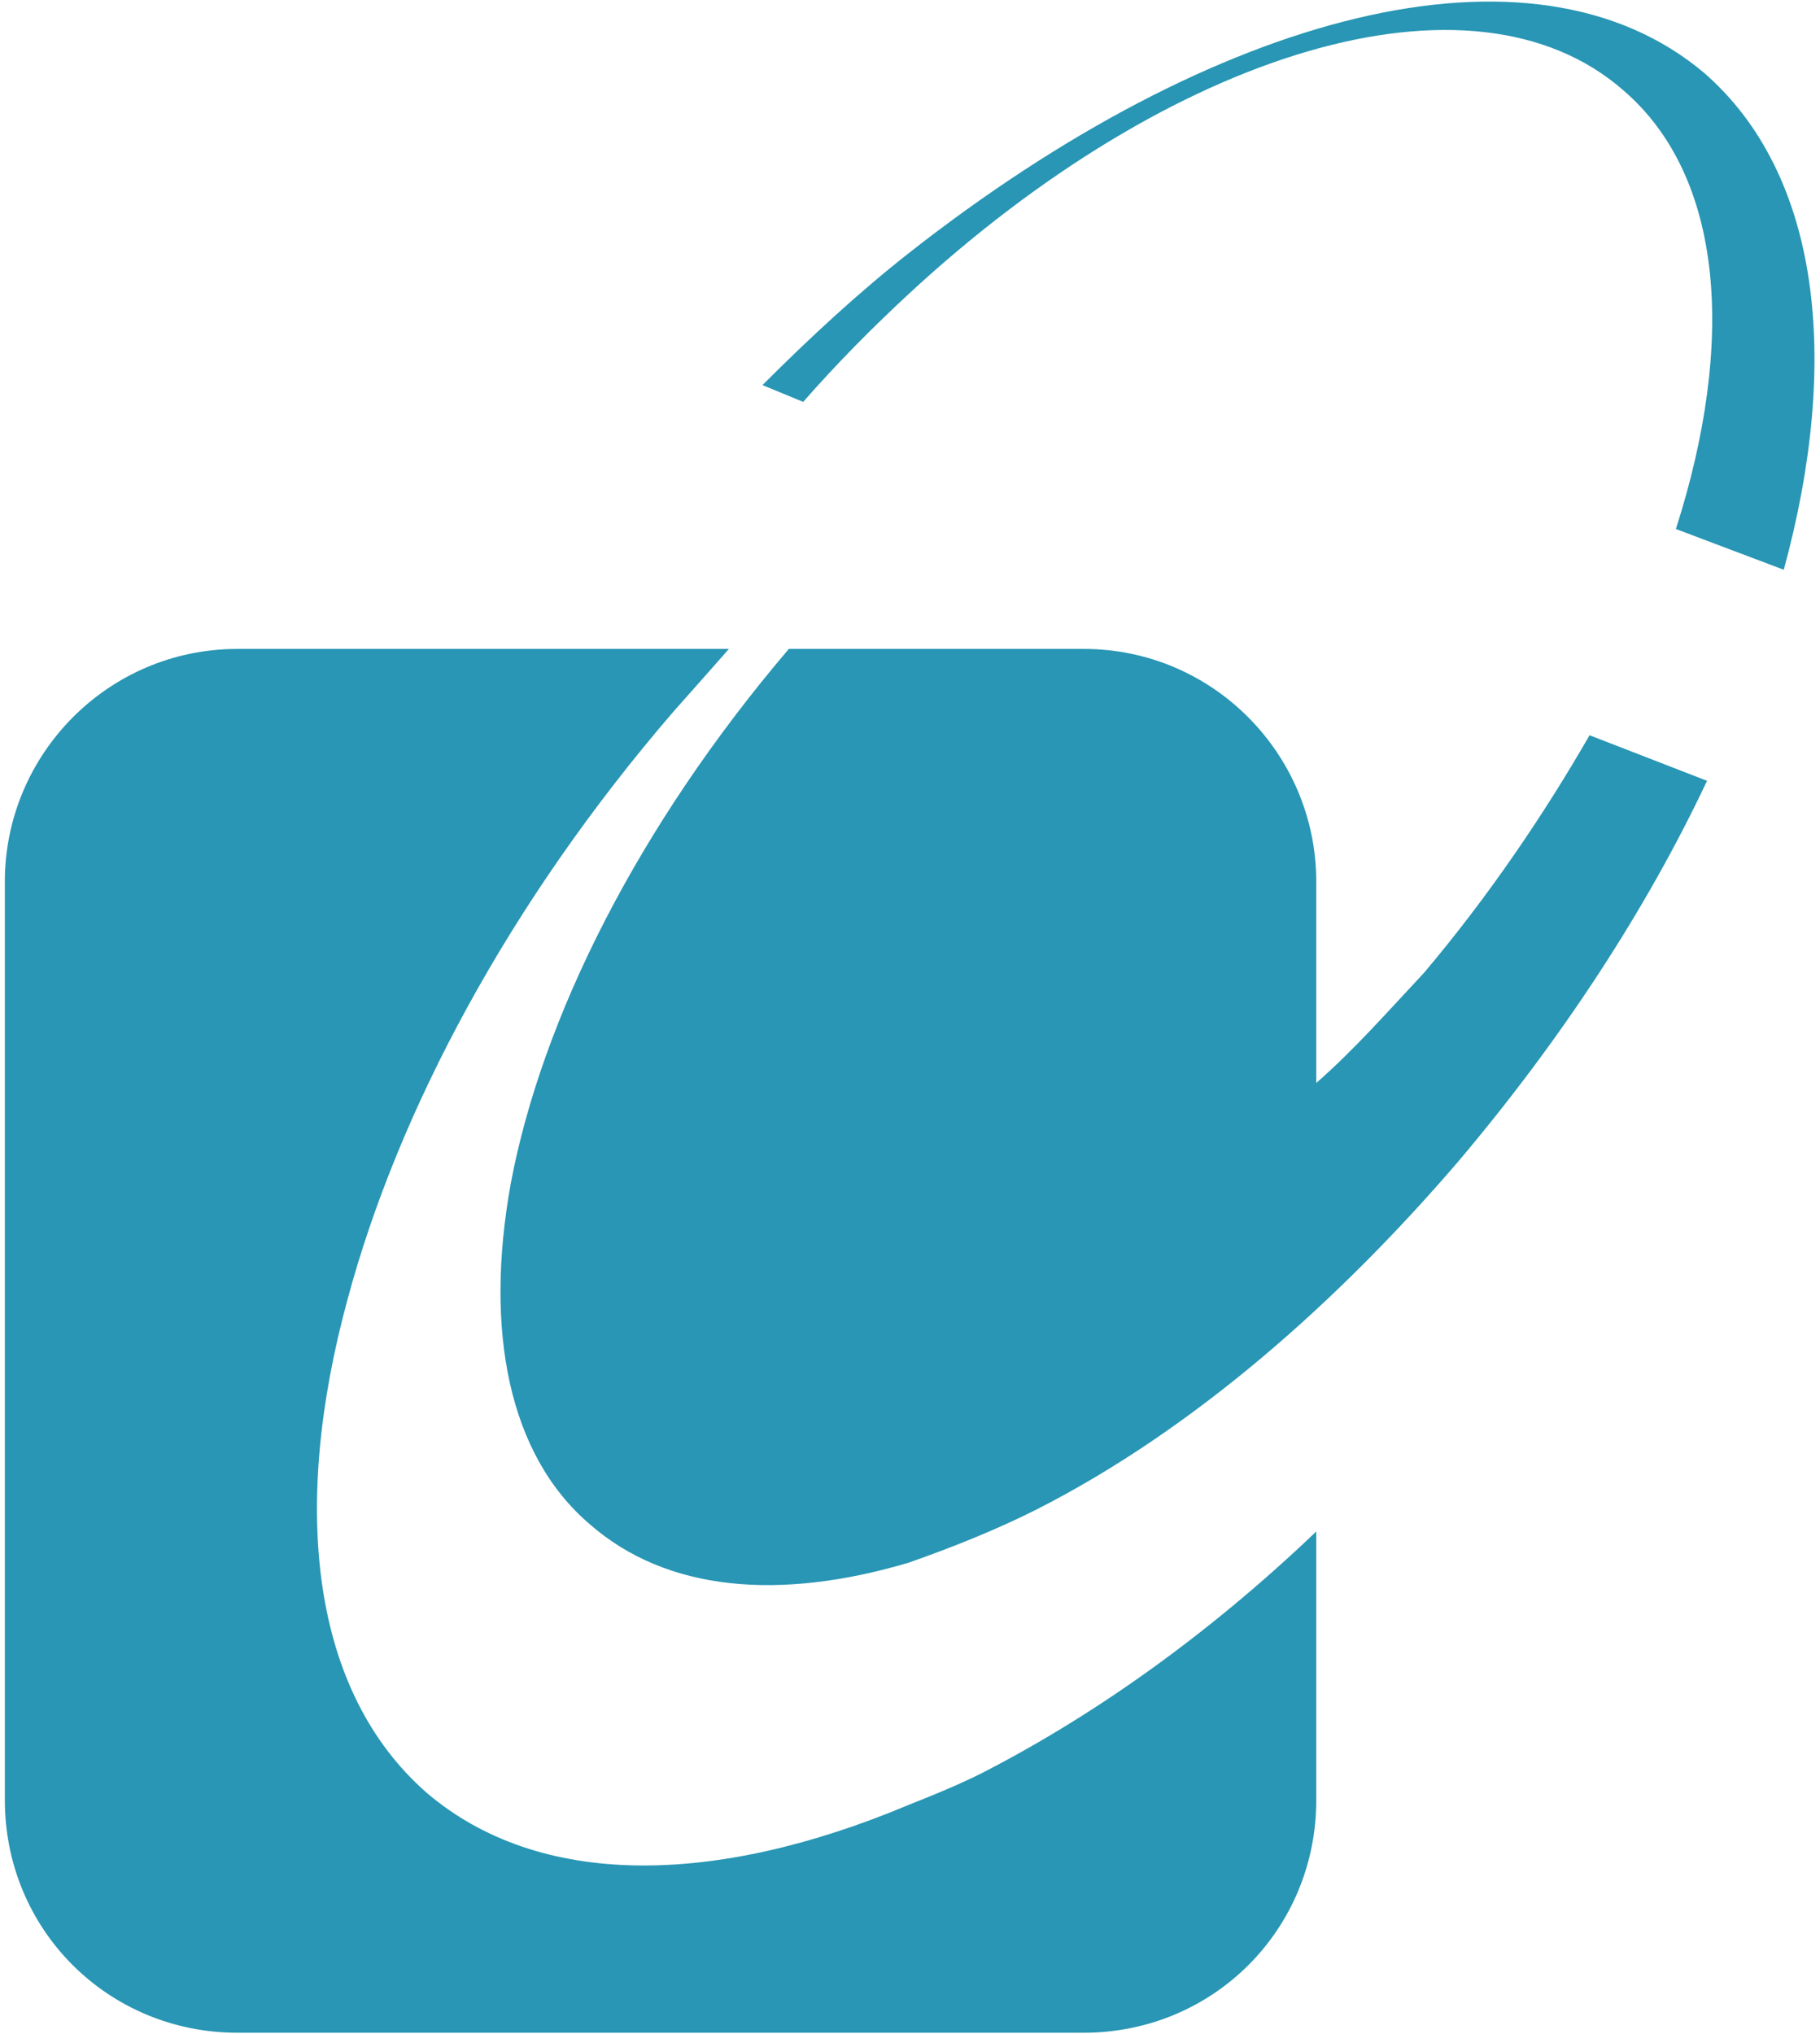
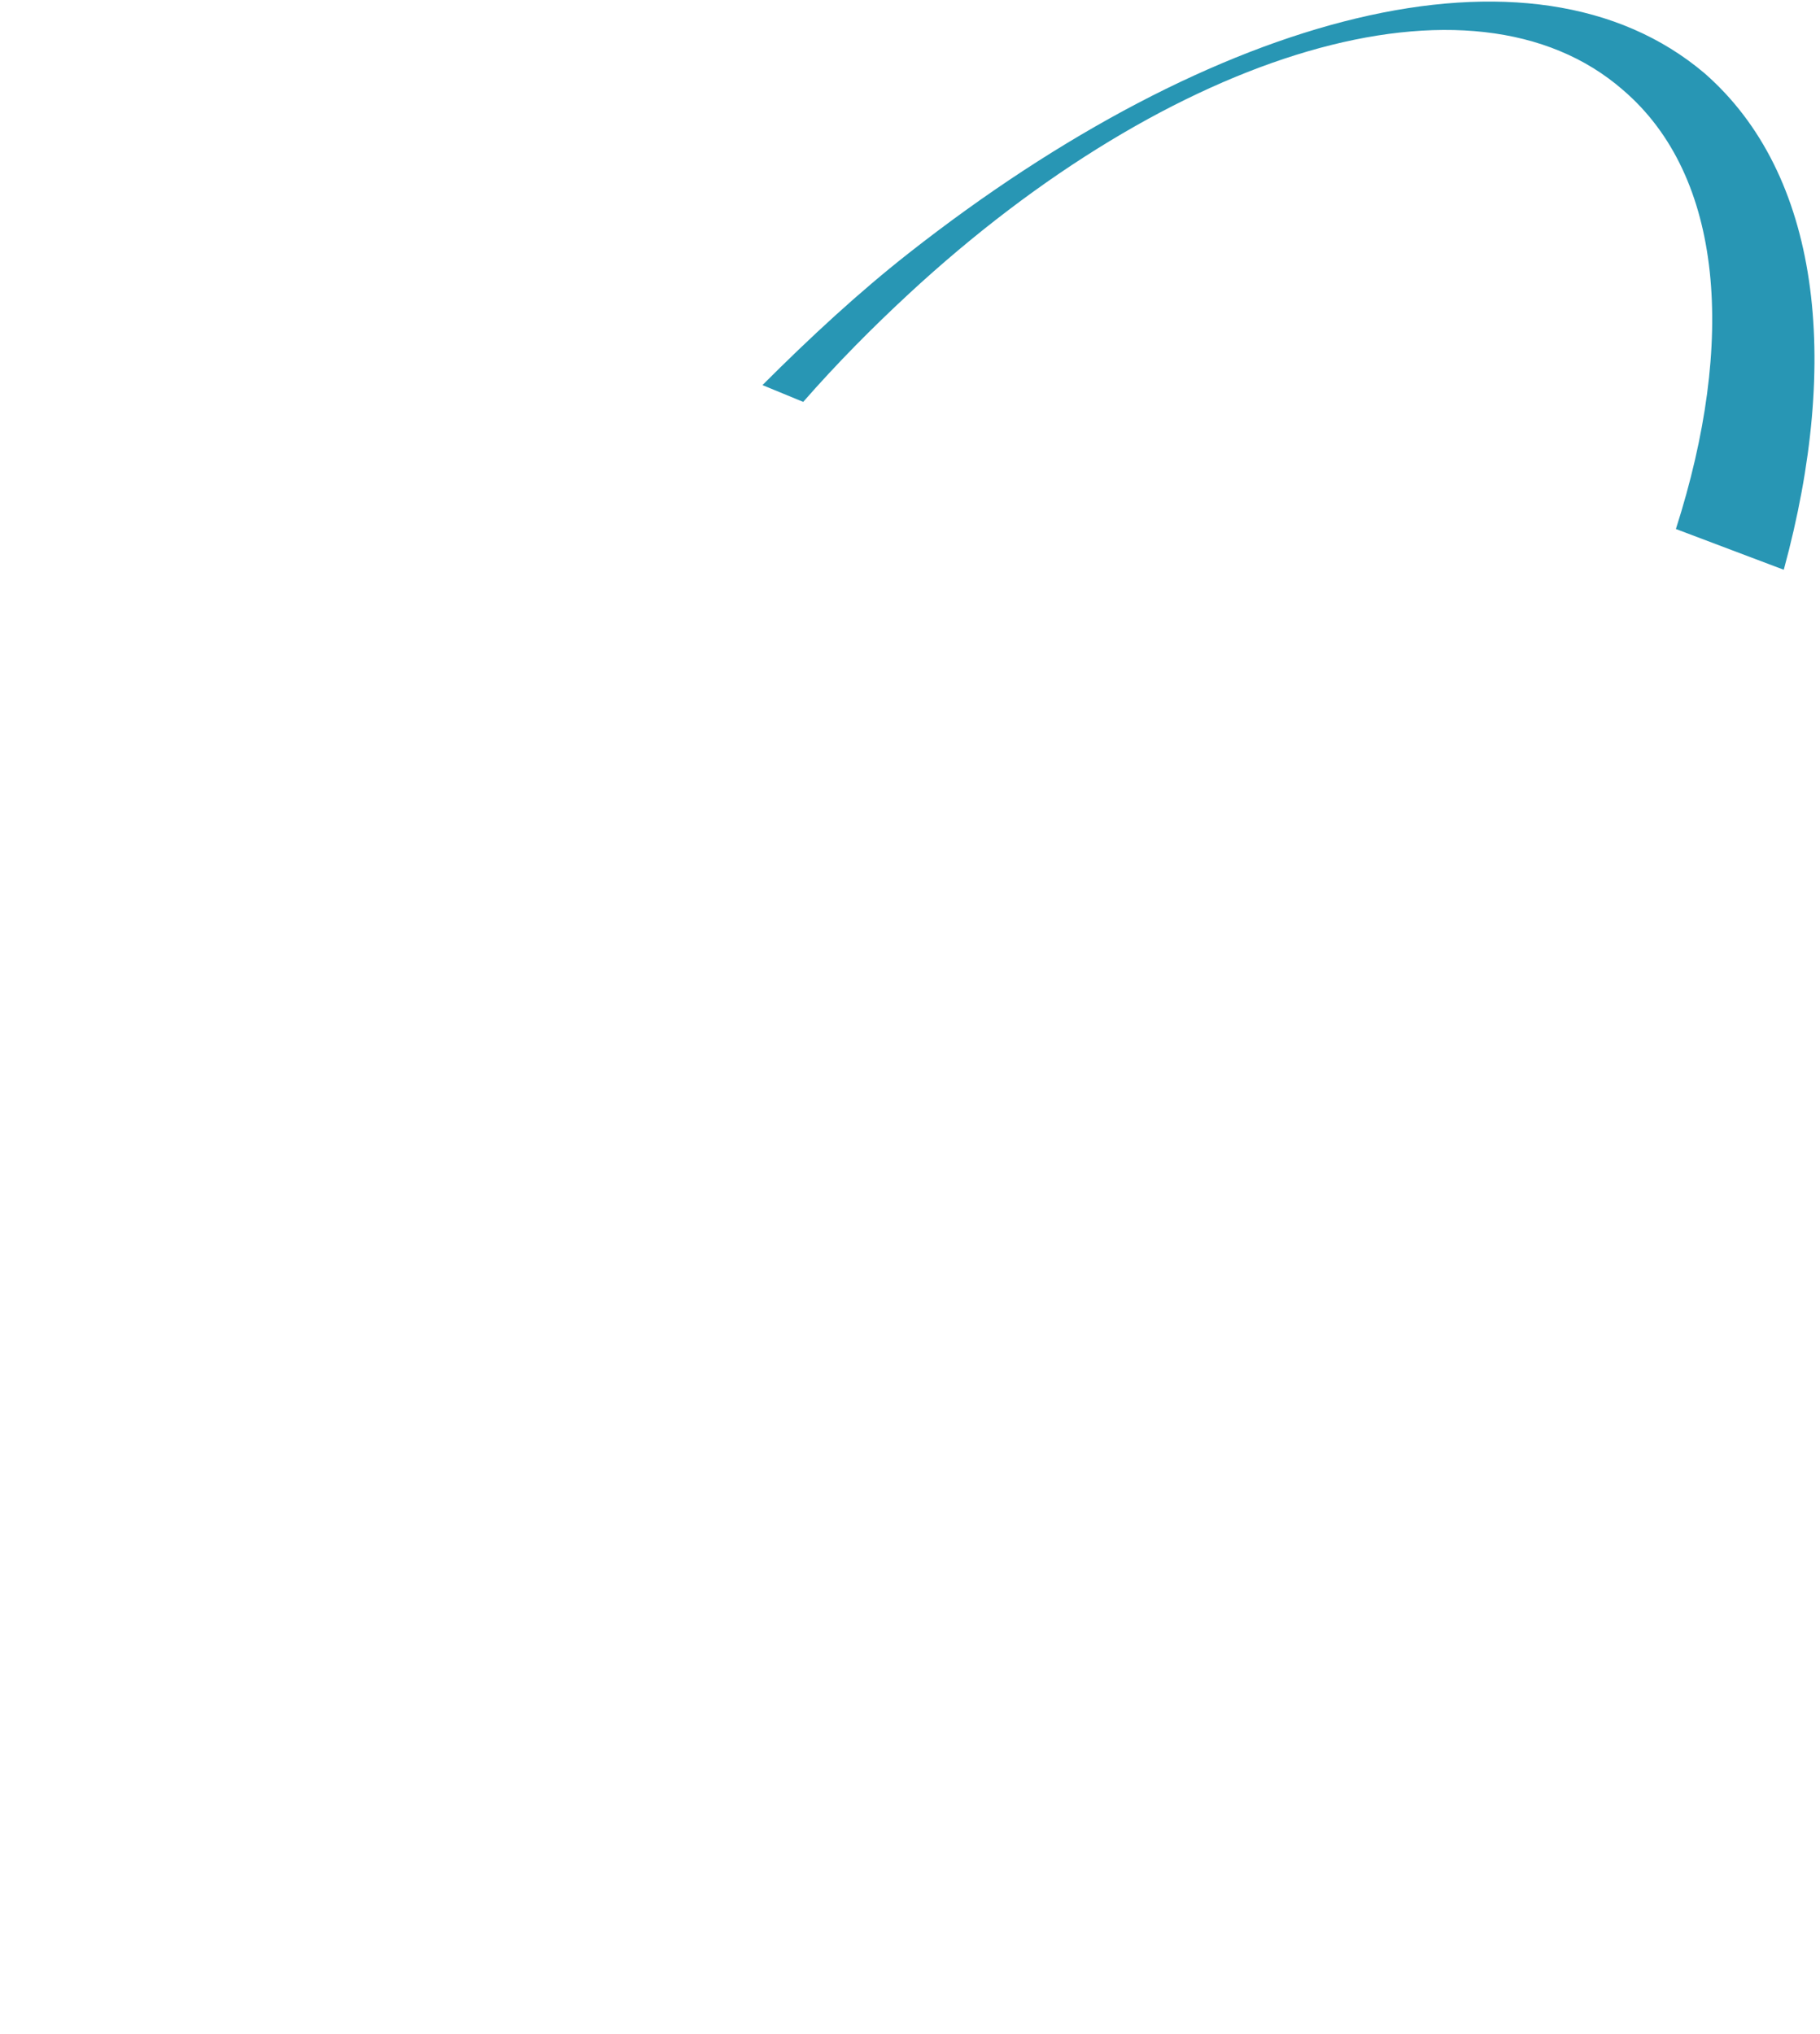
<svg xmlns="http://www.w3.org/2000/svg" width="179" height="200" viewBox="0 0 179 200">
  <g id="Associer">
-     <path id="Trac" fill="#2896b4" stroke="none" d="M 89.371 177.452 C 70.272 185.471 53.059 185.707 41.976 176.275 C 30.658 166.371 28.536 148.451 34.195 127.702 C 39.147 109.309 49.993 88.795 66.263 69.931 C 68.149 67.811 70.035 65.689 71.687 63.802 L 23.349 63.802 C 10.618 63.802 0.477 74.177 0.477 86.674 L 0.477 176.984 C 0.477 189.715 10.617 199.854 23.349 199.854 L 106.584 199.854 C 119.317 199.854 129.456 189.715 129.456 176.984 L 129.456 150.574 C 118.846 160.715 107.528 168.73 96.447 174.39 C 94.087 175.565 91.729 176.511 89.371 177.452 Z" />
    <path id="path1" fill="#2896b4" stroke="none" d="M 167.654 7.21 C 150.676 -7.174 119.43 1.282 89.371 24.894 C 84.475 28.74 79.704 33.147 74.988 37.862 L 78.997 39.514 C 82.297 35.74 85.821 32.19 89.372 28.903 C 115.21 4.981 144.784 -4.106 159.639 8.862 C 169.542 17.35 170.721 33.618 164.827 52.011 L 175.437 56.018 C 181.095 35.268 178.972 17.113 167.654 7.21 Z" />
-     <path id="path2" fill="#2896b4" stroke="none" d="M 140.066 95.632 C 136.529 99.404 133.229 103.178 129.455 106.478 L 129.455 86.673 C 129.455 74.176 119.317 63.801 106.583 63.801 L 77.582 63.801 C 62.726 81.249 53.295 100.113 50.23 116.384 C 47.636 130.767 49.994 143.028 58.011 149.865 C 65.557 156.466 76.639 157.413 89.372 153.638 C 93.381 152.225 97.625 150.572 101.869 148.45 C 117.668 140.432 131.814 127.701 143.368 114.259 C 153.743 101.999 161.995 89.265 167.891 76.768 L 156.336 72.288 C 151.856 80.071 146.433 88.088 140.066 95.632 Z" />
  </g>
</svg>